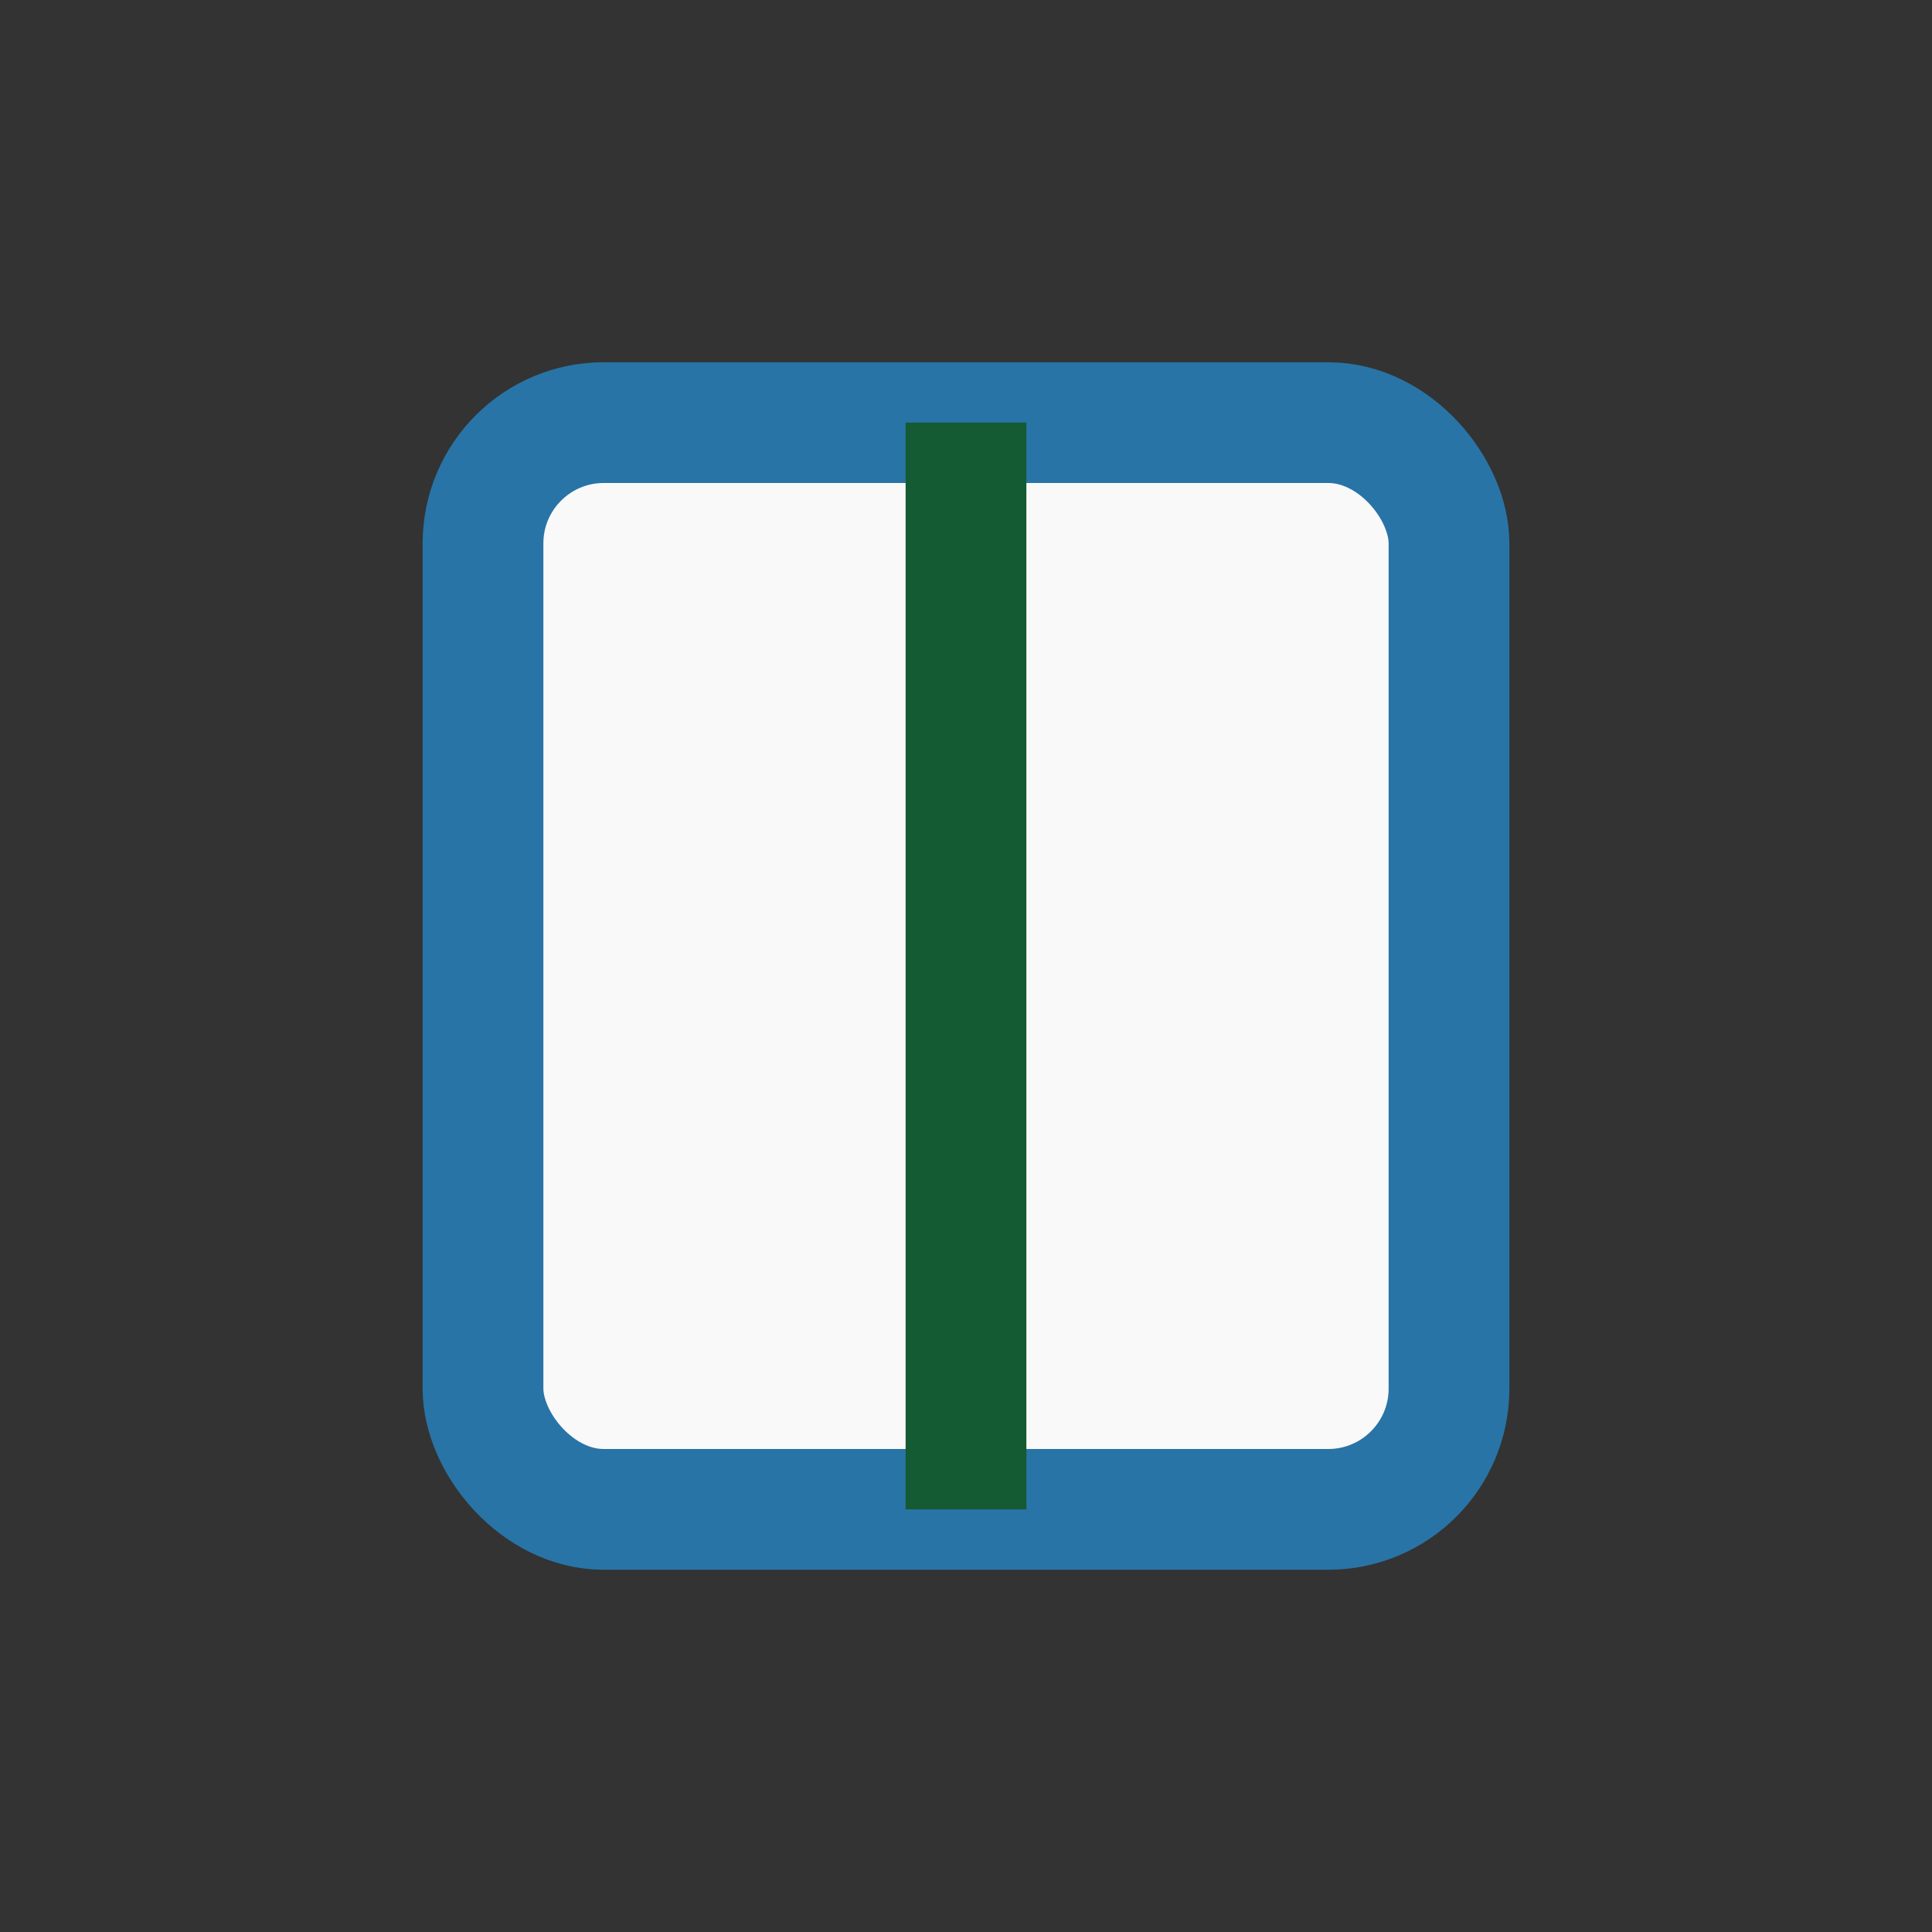
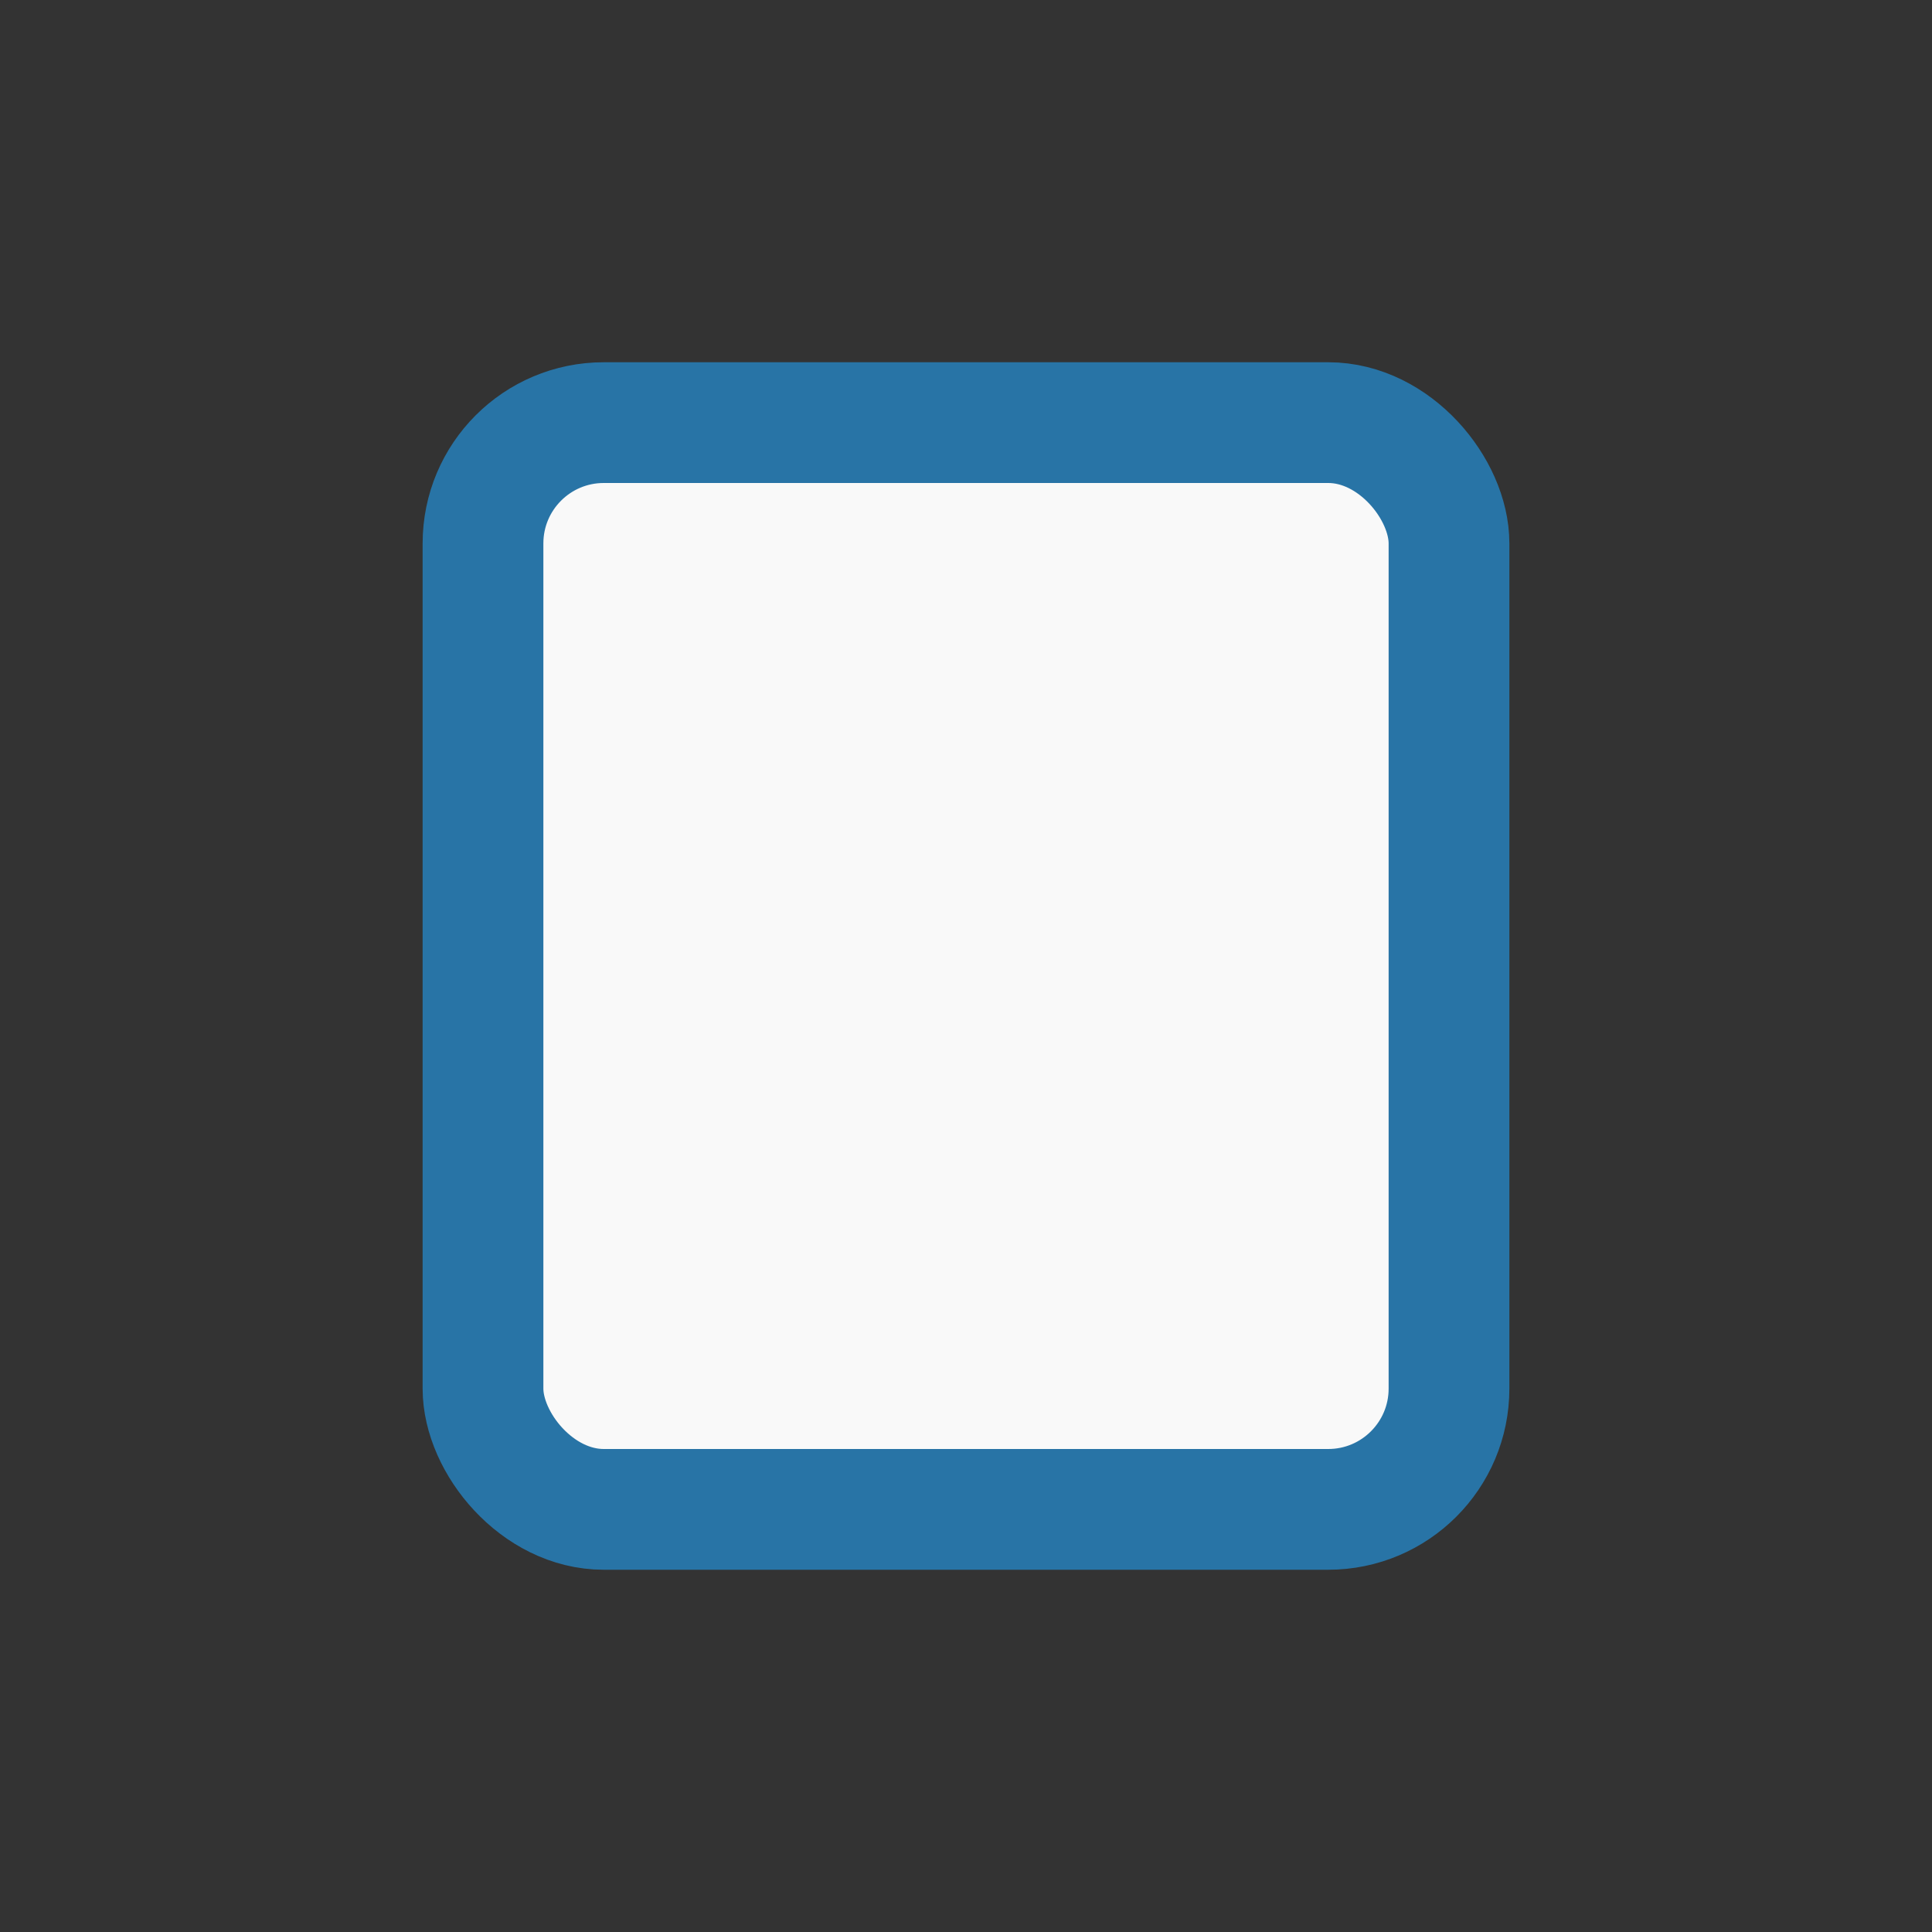
<svg xmlns="http://www.w3.org/2000/svg" width="32" height="32" viewBox="0 0 32 32">
  <rect x="0" y="0" width="32" height="32" fill="#333333" stroke="none" />
  <rect x="8" y="7" width="16" height="18" rx="2" fill="#F9F9F9" stroke="#2874A6" stroke-width="2" />
-   <path d="M16 7v18" stroke="#145A32" stroke-width="2" />
</svg>